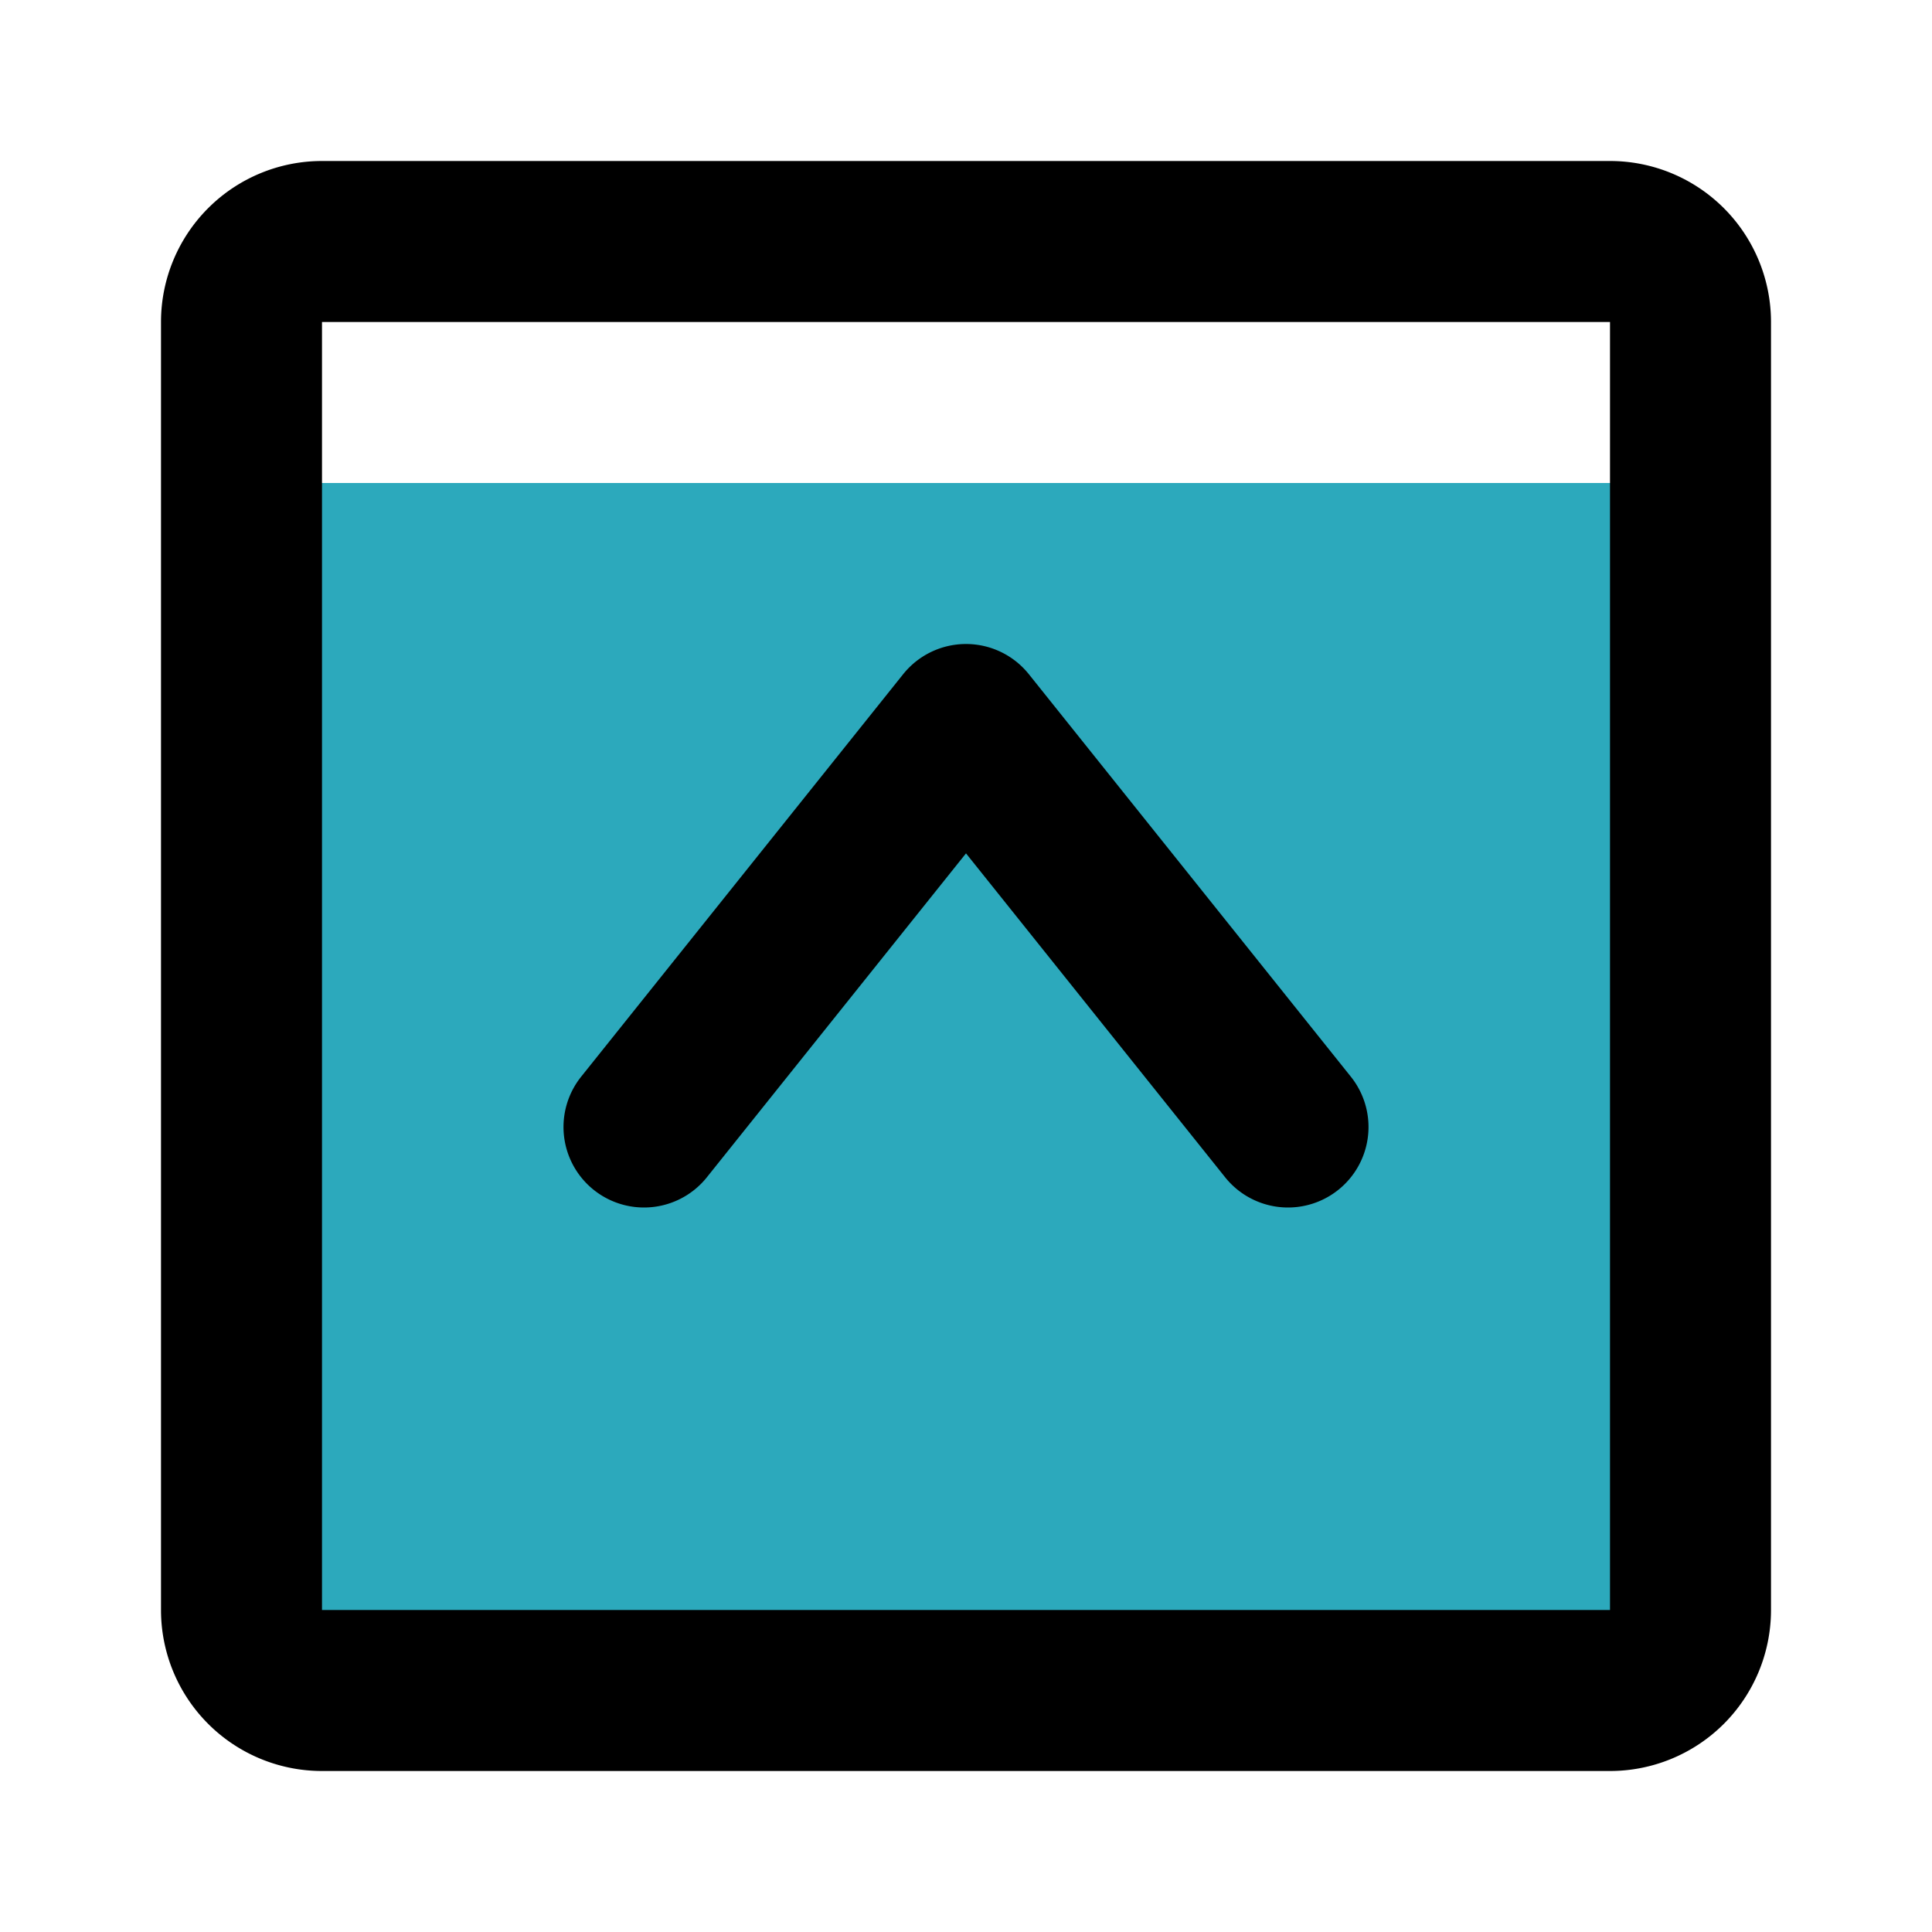
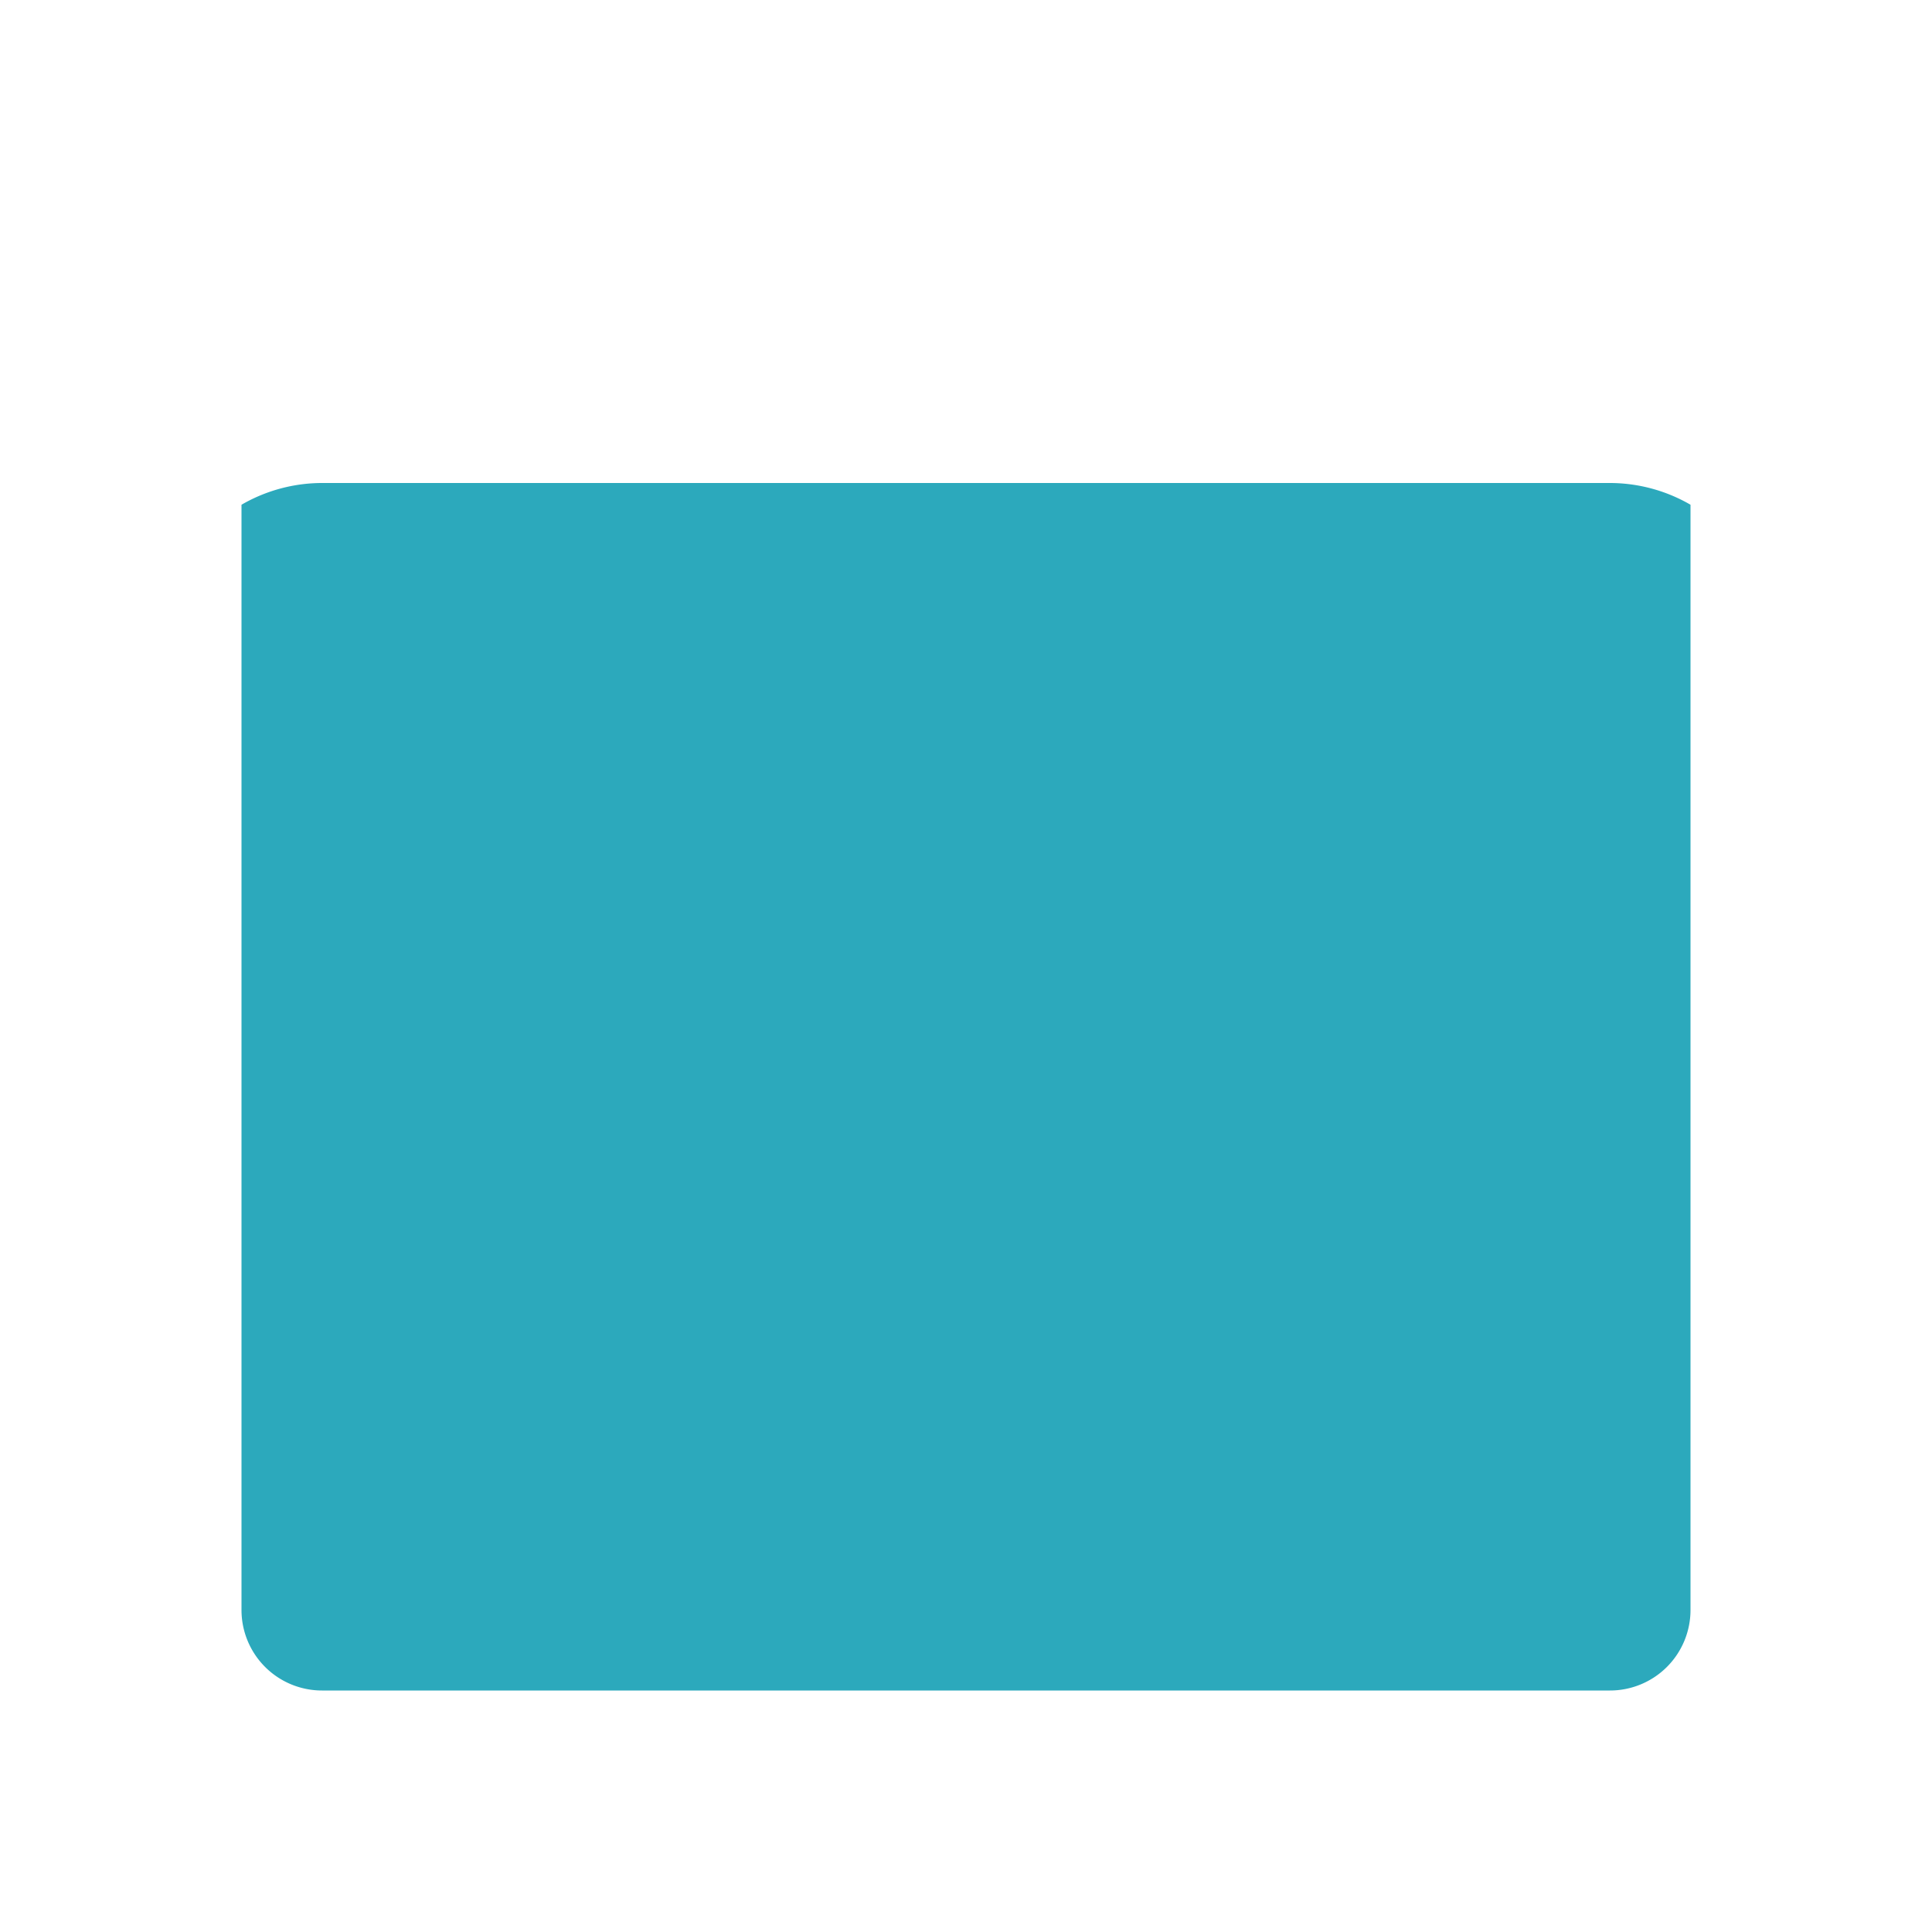
<svg xmlns="http://www.w3.org/2000/svg" fill="#000000" width="800px" height="800px" viewBox="0 0 24 24" id="up-square" data-name="Multi Color" class="icon multi-color">
  <title style="stroke-width: 2;">up square</title>
  <path id="secondary-fill" d="M21,6.27V20a1,1,0,0,1-1,1H4a1,1,0,0,1-1-1V6.27A2,2,0,0,1,4,6H20A2,2,0,0,1,21,6.27Z" style="fill: rgb(44, 169, 188); stroke-width: 2;" />
-   <path id="primary-stroke" d="M3,20V4A1,1,0,0,1,4,3H20a1,1,0,0,1,1,1V20a1,1,0,0,1-1,1H4A1,1,0,0,1,3,20Zm13-6L12,9,8,14" style="fill: none; stroke: rgb(0, 0, 0); stroke-linecap: round; stroke-linejoin: round; stroke-width: 2;" />
</svg>